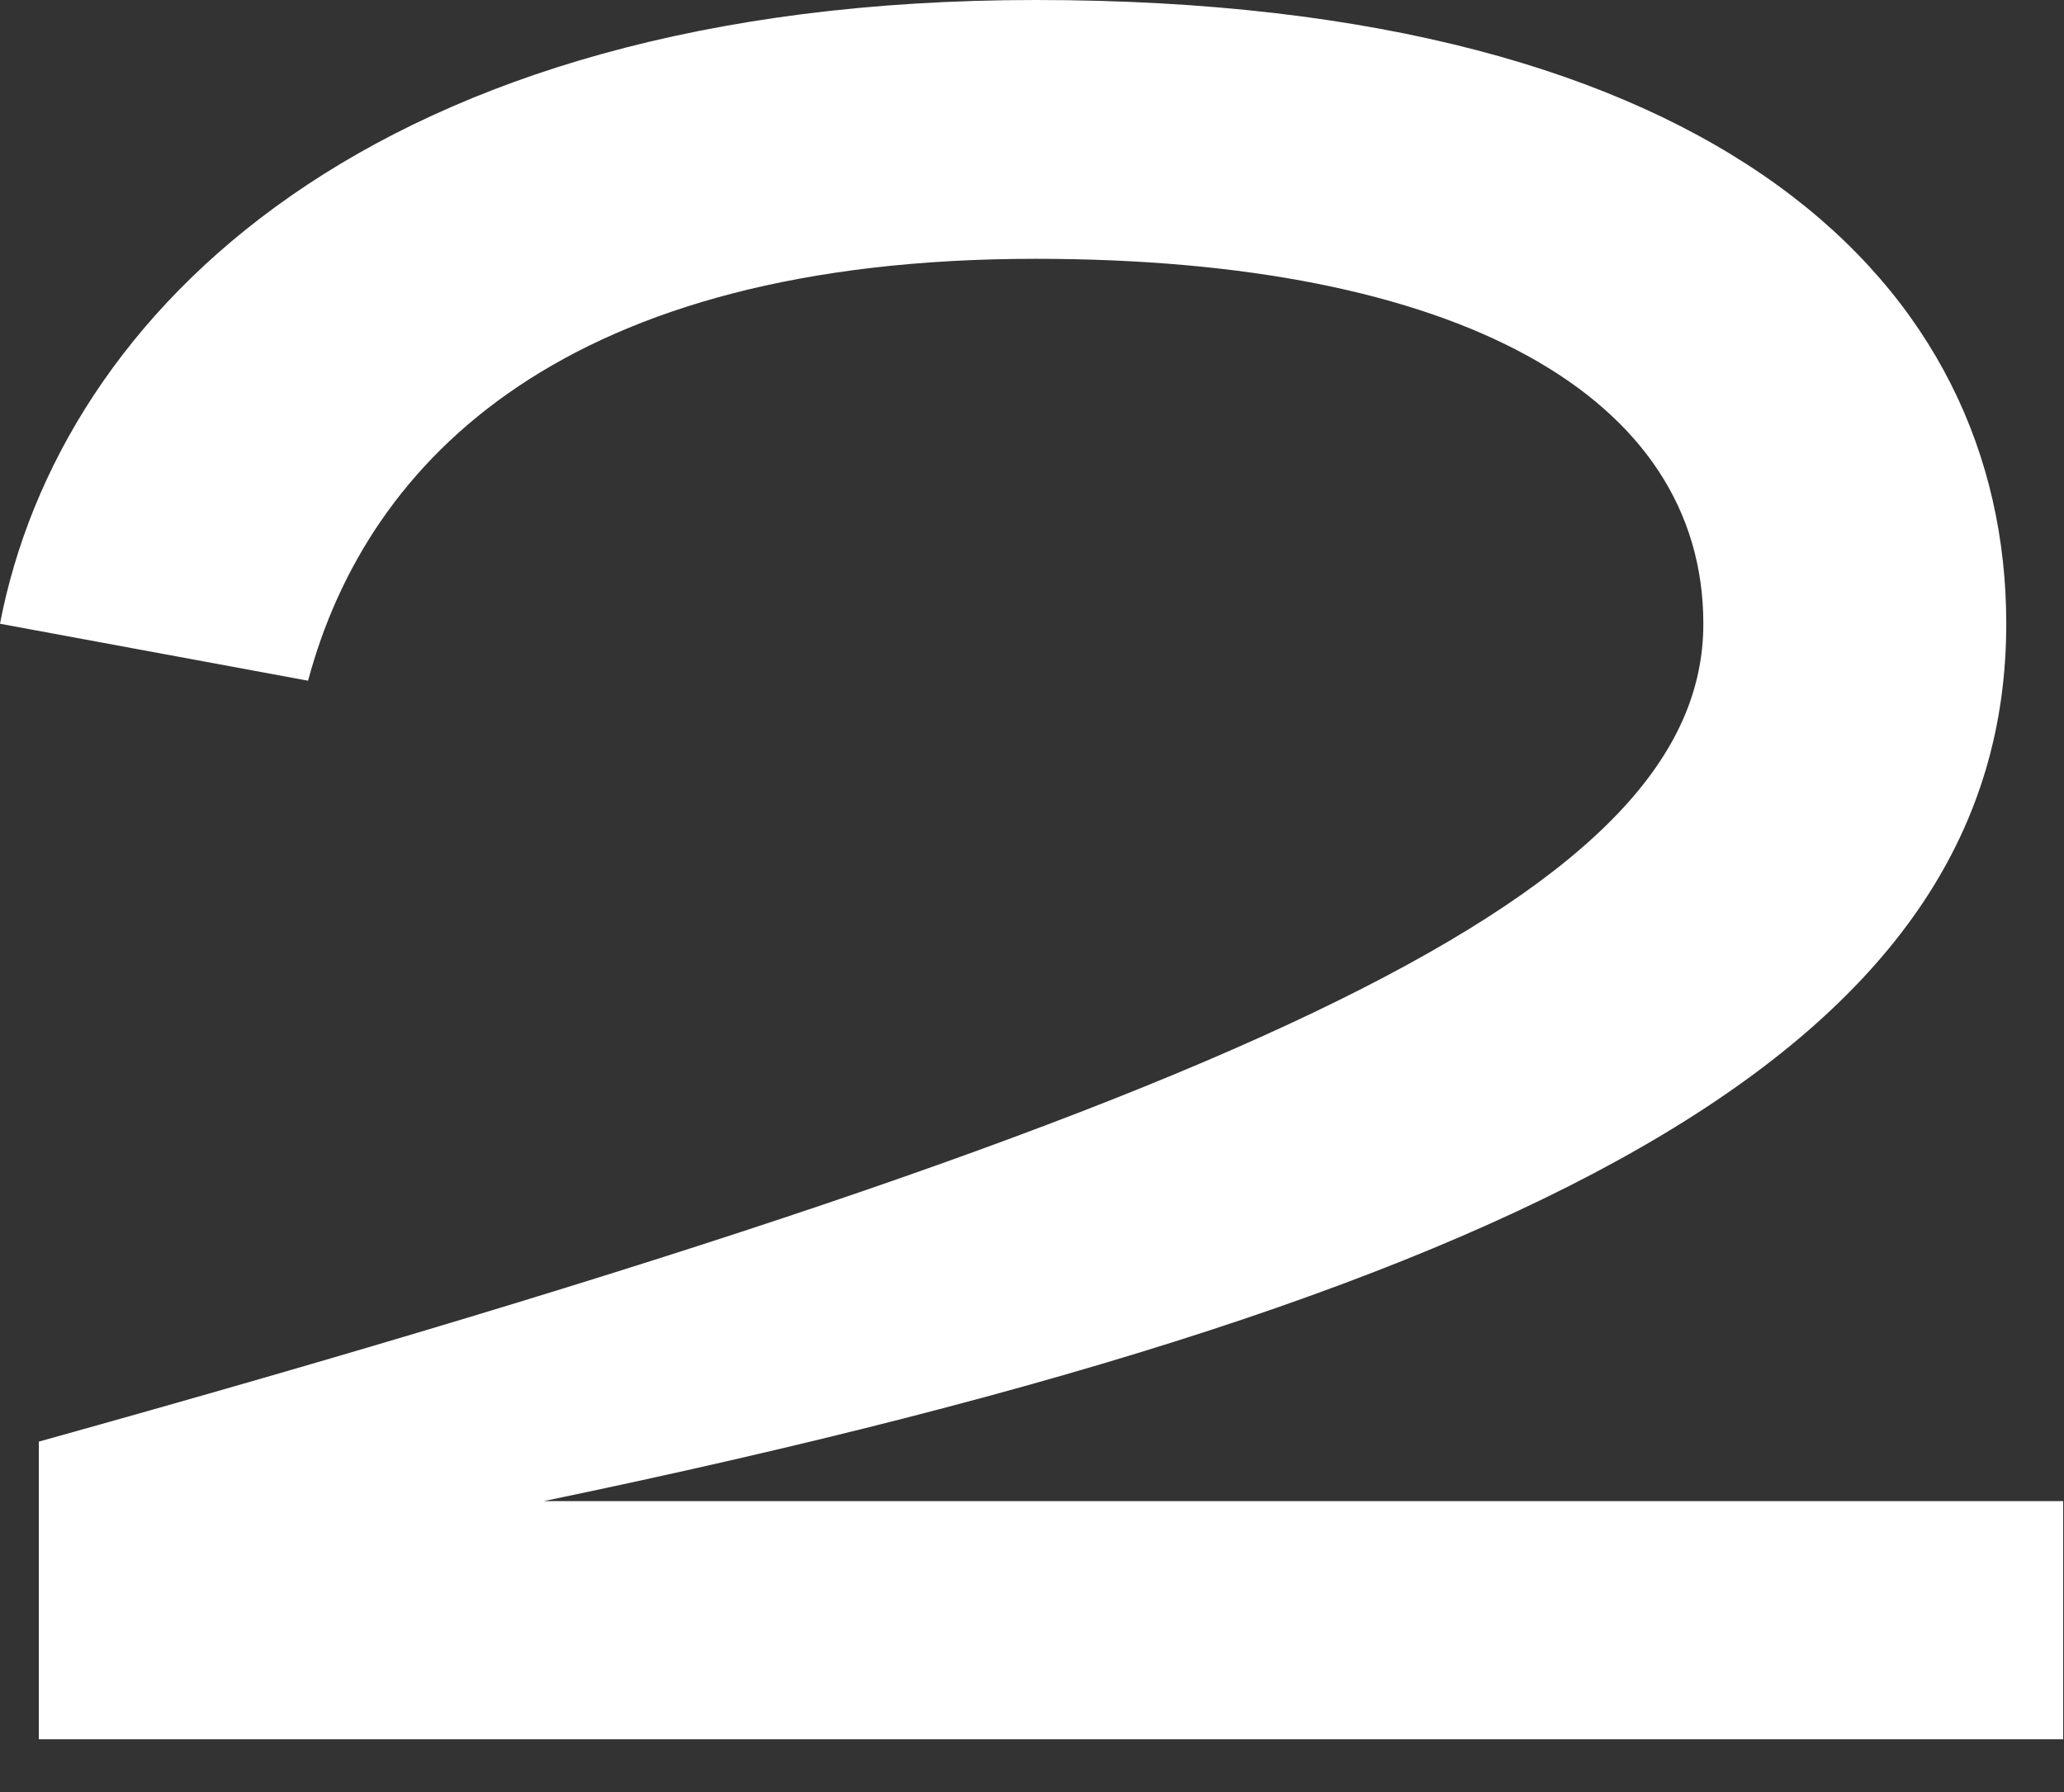
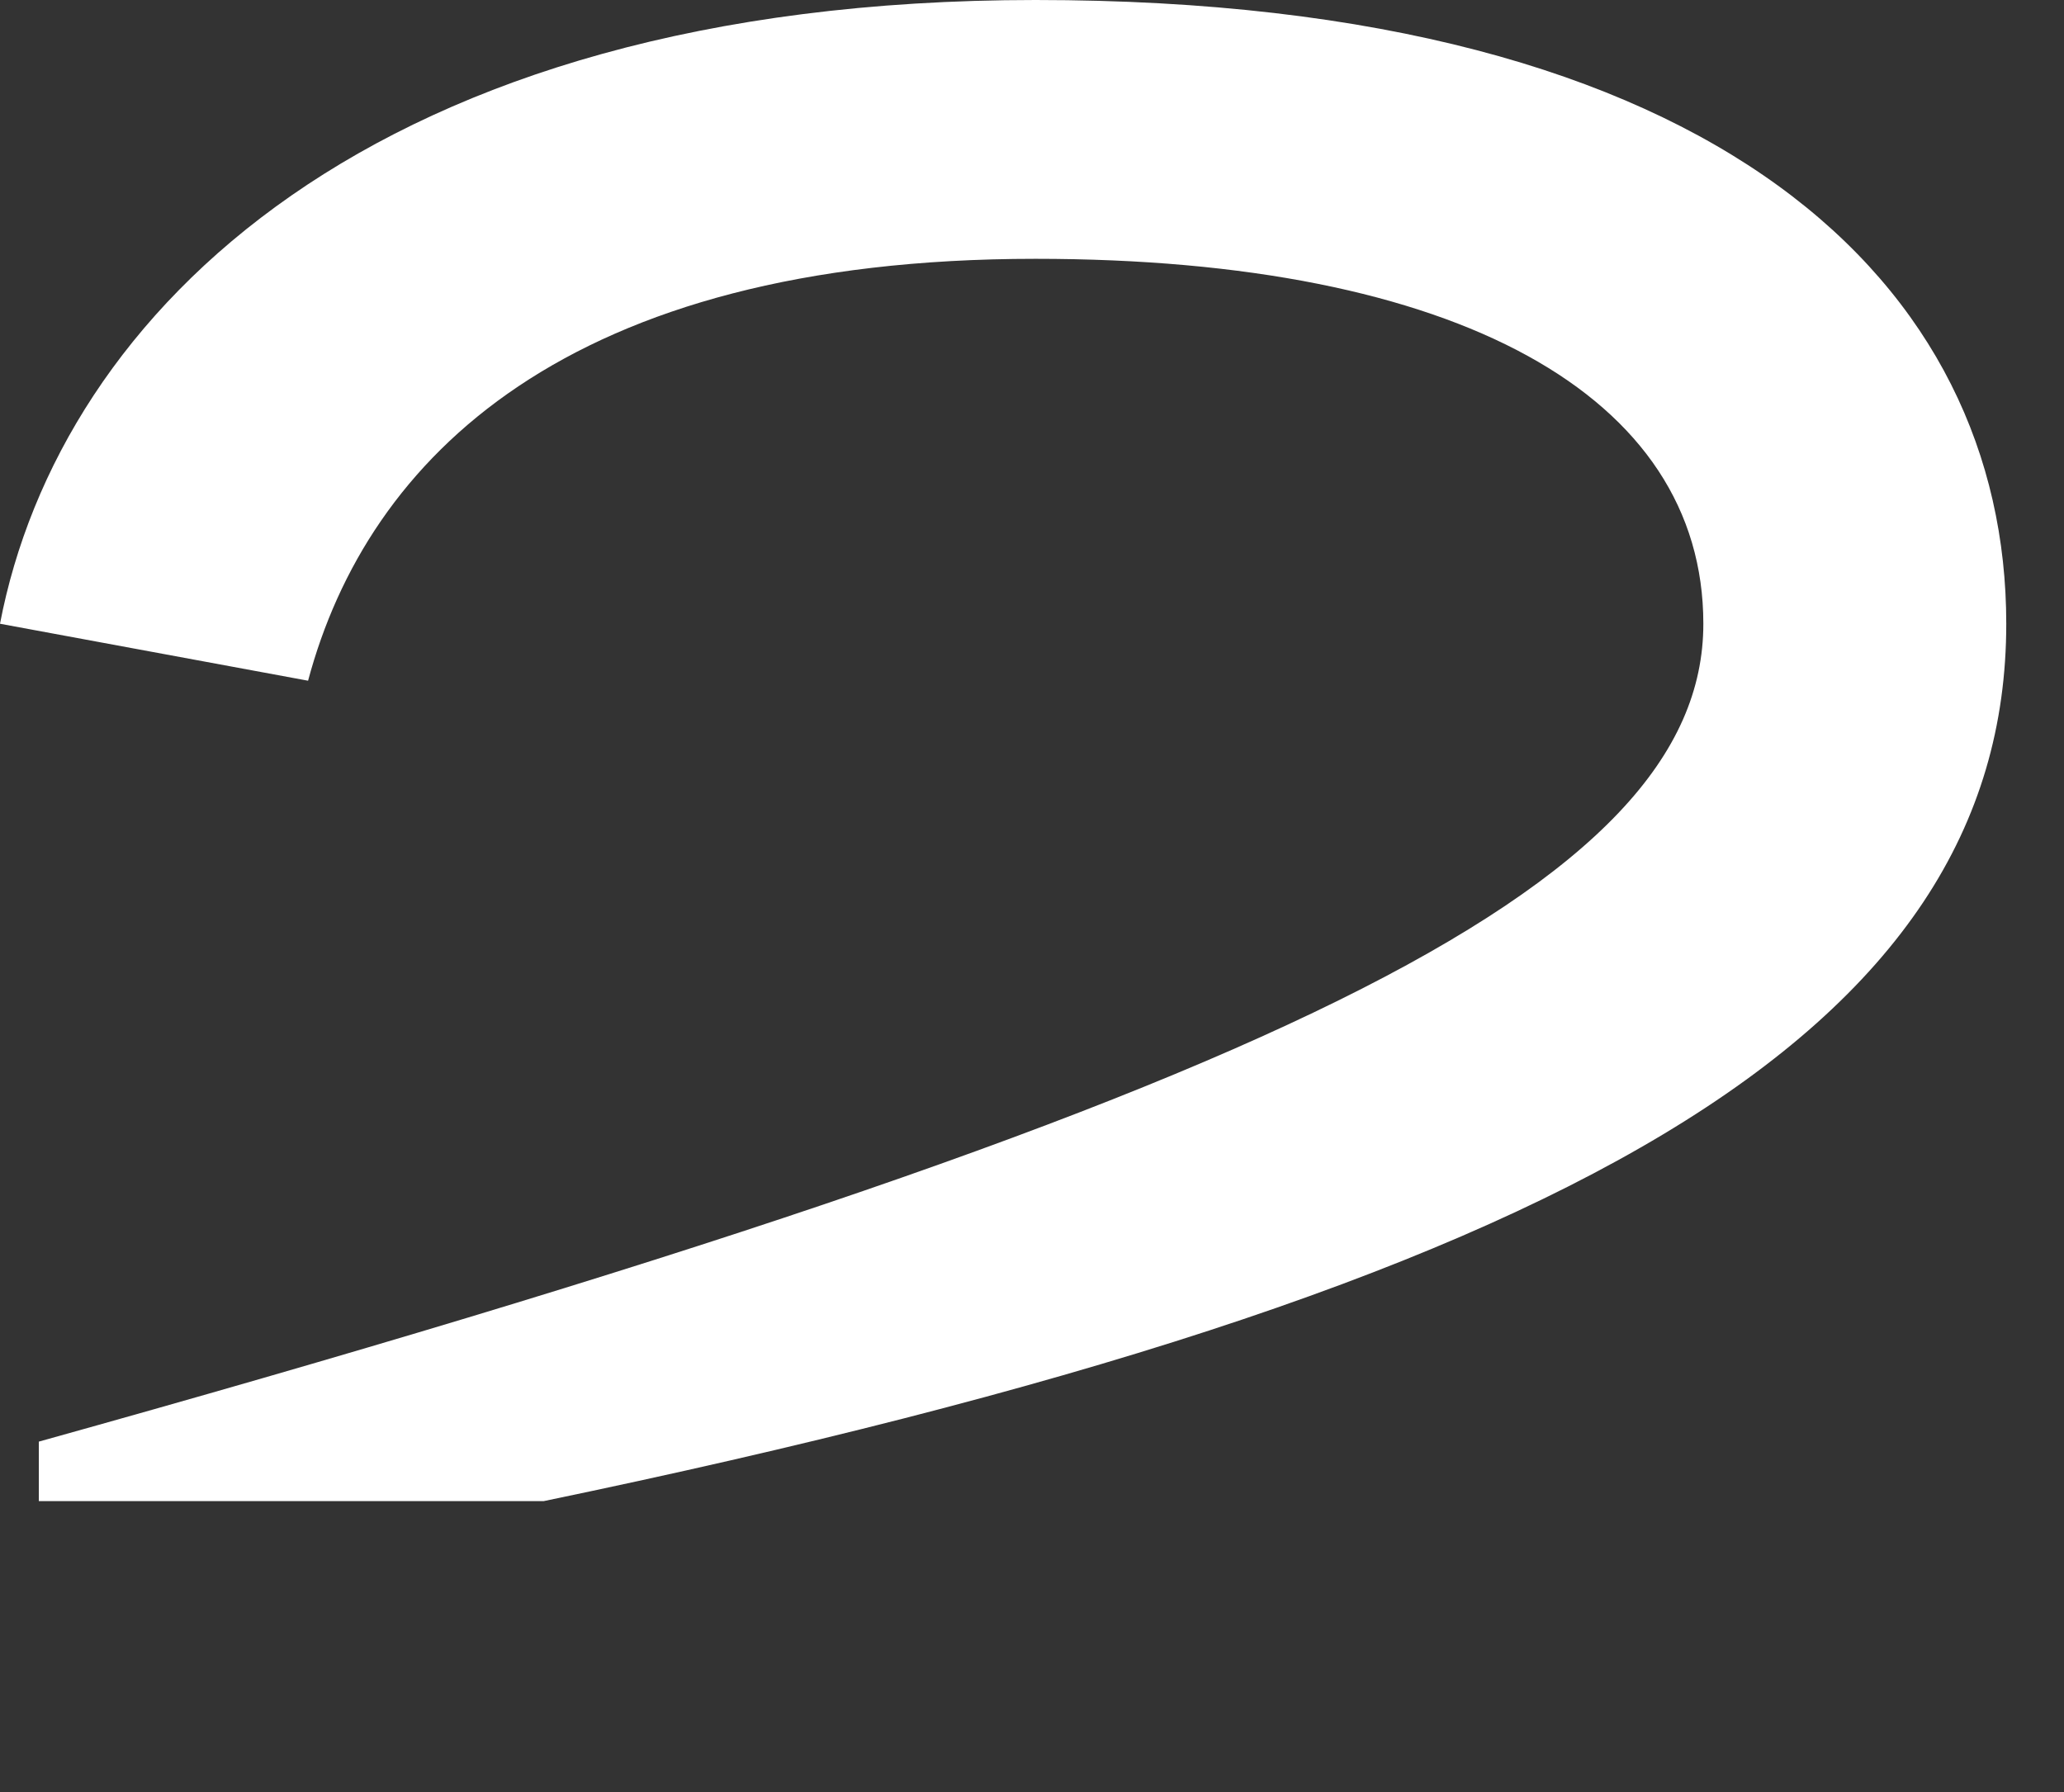
<svg xmlns="http://www.w3.org/2000/svg" fill="none" height="100%" overflow="visible" preserveAspectRatio="none" style="display: block;" viewBox="0 0 38 33" width="100%">
  <rect x="0" y="0" width="38" height="33" fill="#333333" stroke="none" />
-   <path d="M0.715 26.547C23.639 20.16 31.36 16.3 31.36 11.486C31.36 7.292 26.833 4.766 19.064 4.766C10.438 4.766 6.768 8.436 5.672 12.535L0 11.486C1.096 5.767 6.863 0 19.064 0C31.694 0 36.937 5.29 36.937 11.486C36.937 18.969 29.073 23.687 10.009 27.643H37.985V32.028H0.715V26.547Z" fill="white" id="Vector" style="fill:white;fill-opacity:1;" />
+   <path d="M0.715 26.547C23.639 20.16 31.36 16.3 31.36 11.486C31.36 7.292 26.833 4.766 19.064 4.766C10.438 4.766 6.768 8.436 5.672 12.535L0 11.486C1.096 5.767 6.863 0 19.064 0C31.694 0 36.937 5.29 36.937 11.486C36.937 18.969 29.073 23.687 10.009 27.643H37.985H0.715V26.547Z" fill="white" id="Vector" style="fill:white;fill-opacity:1;" />
</svg>